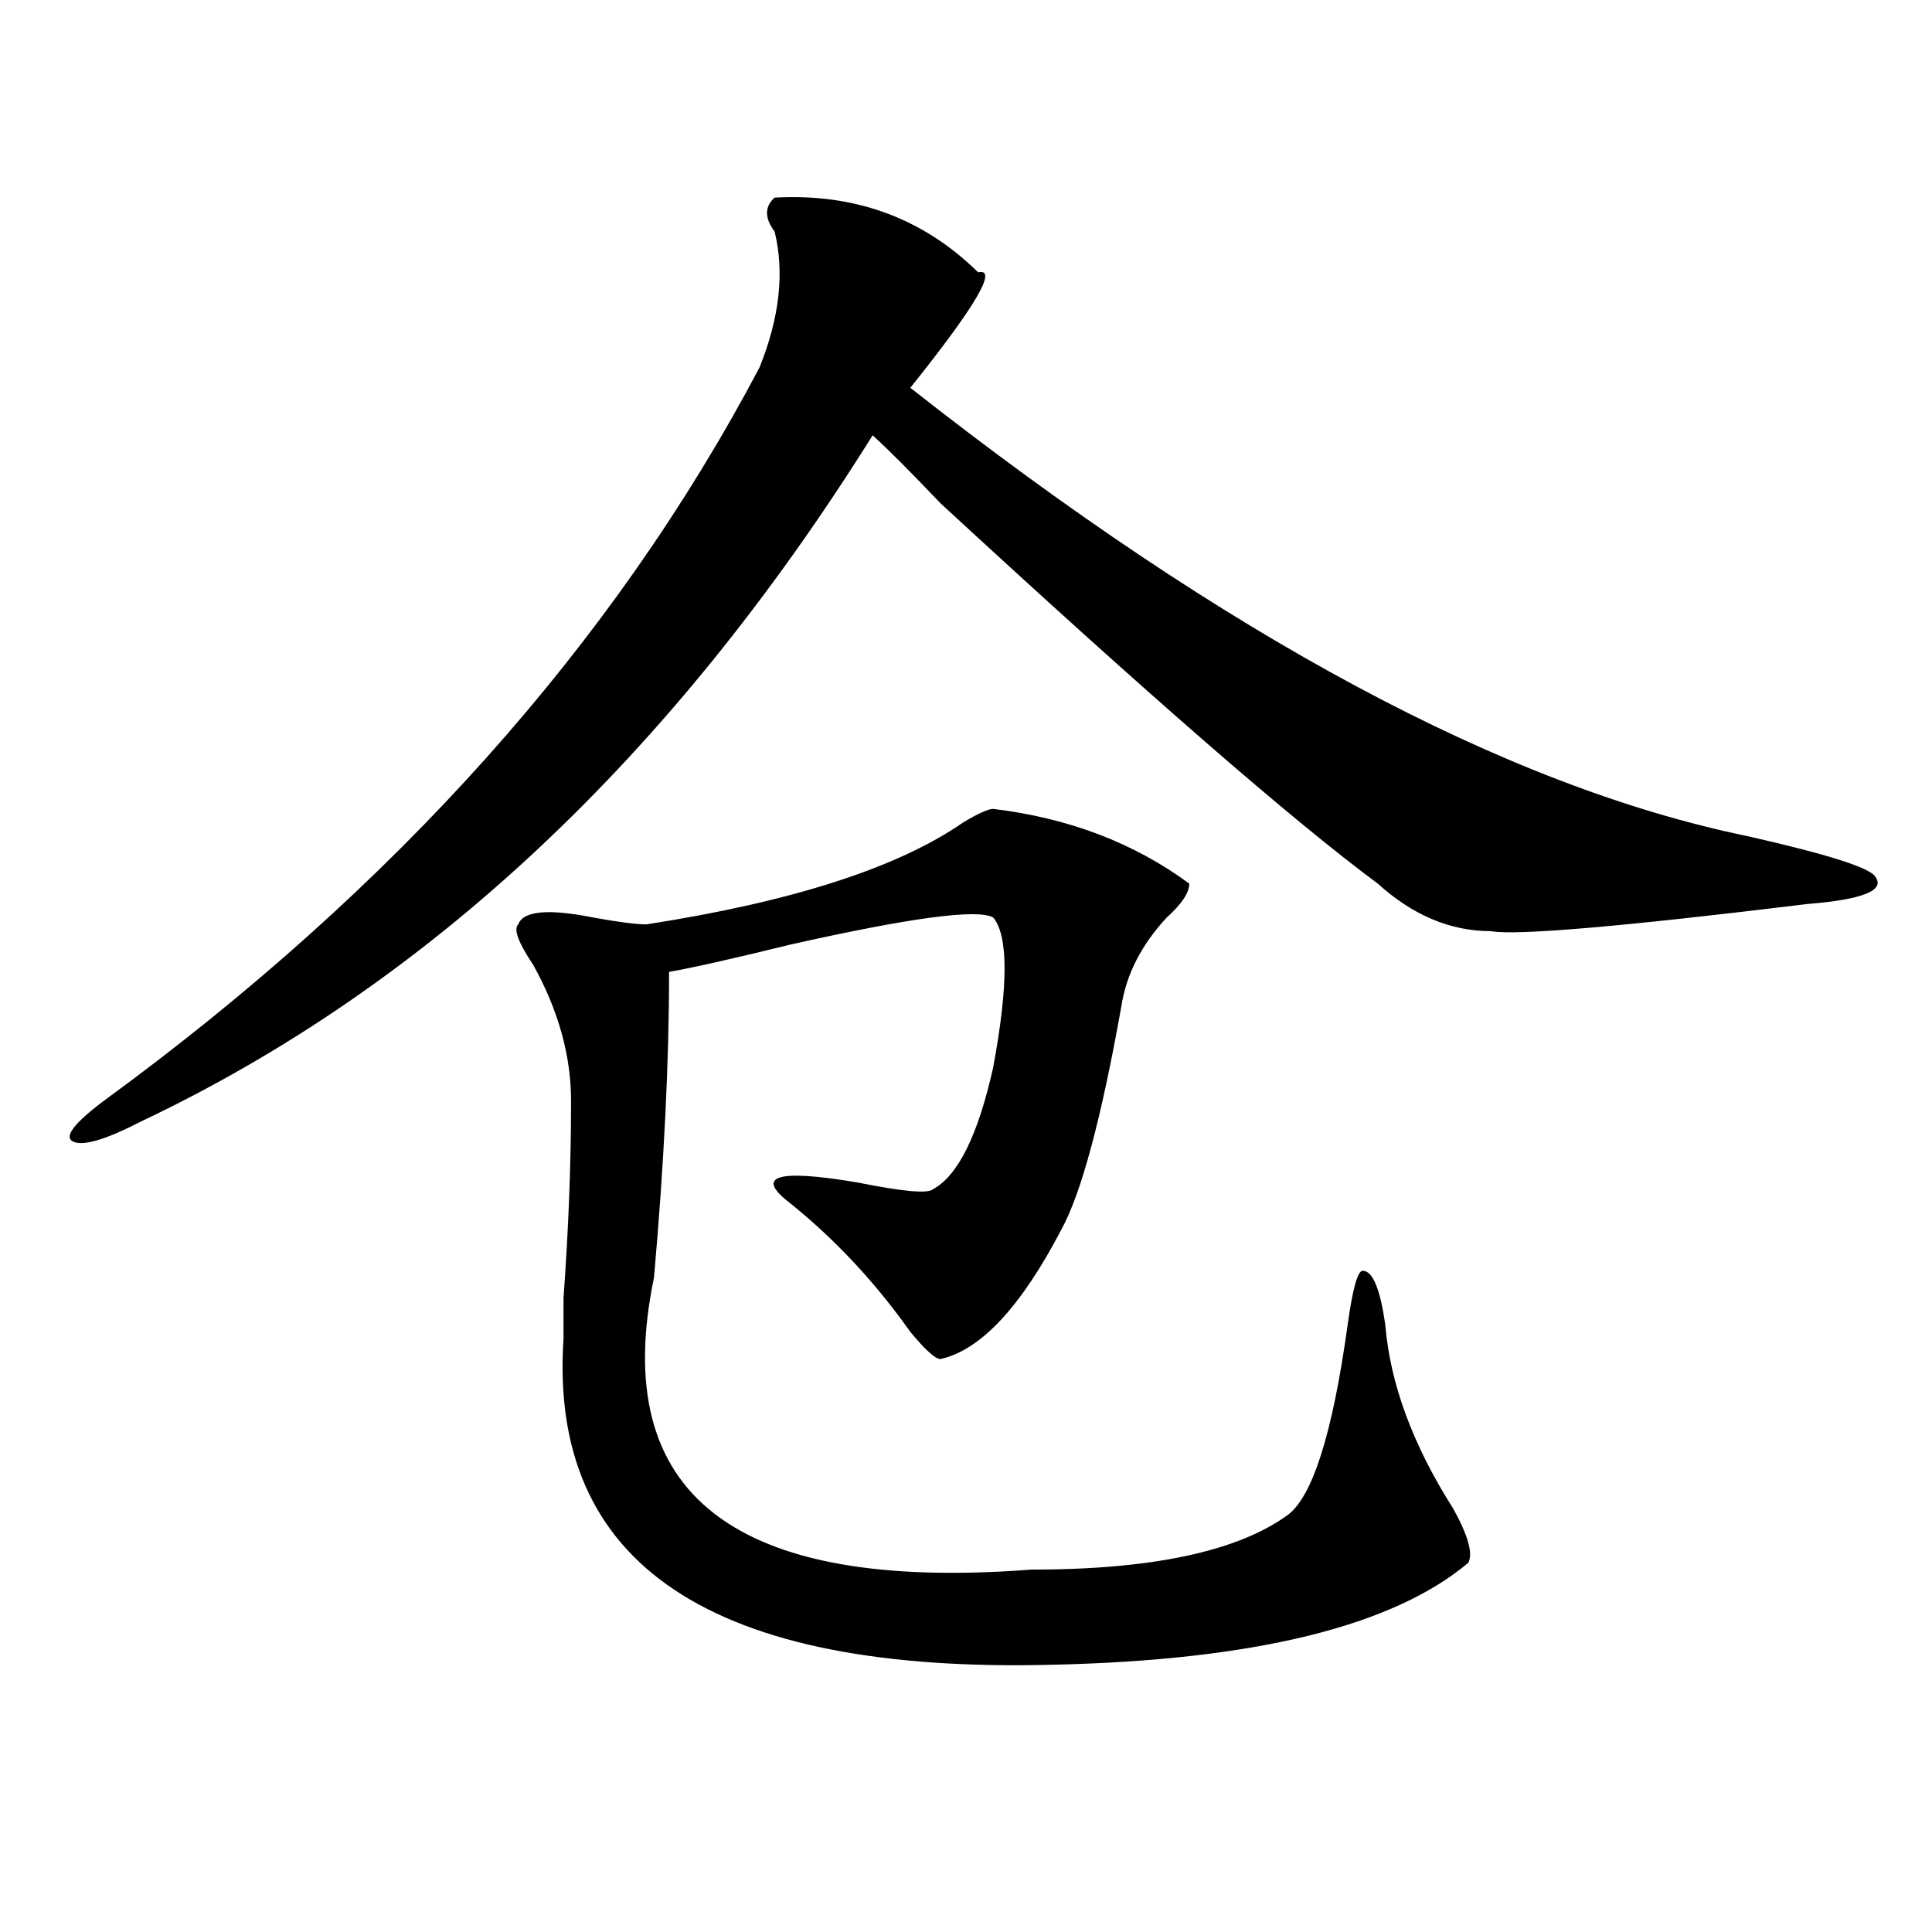
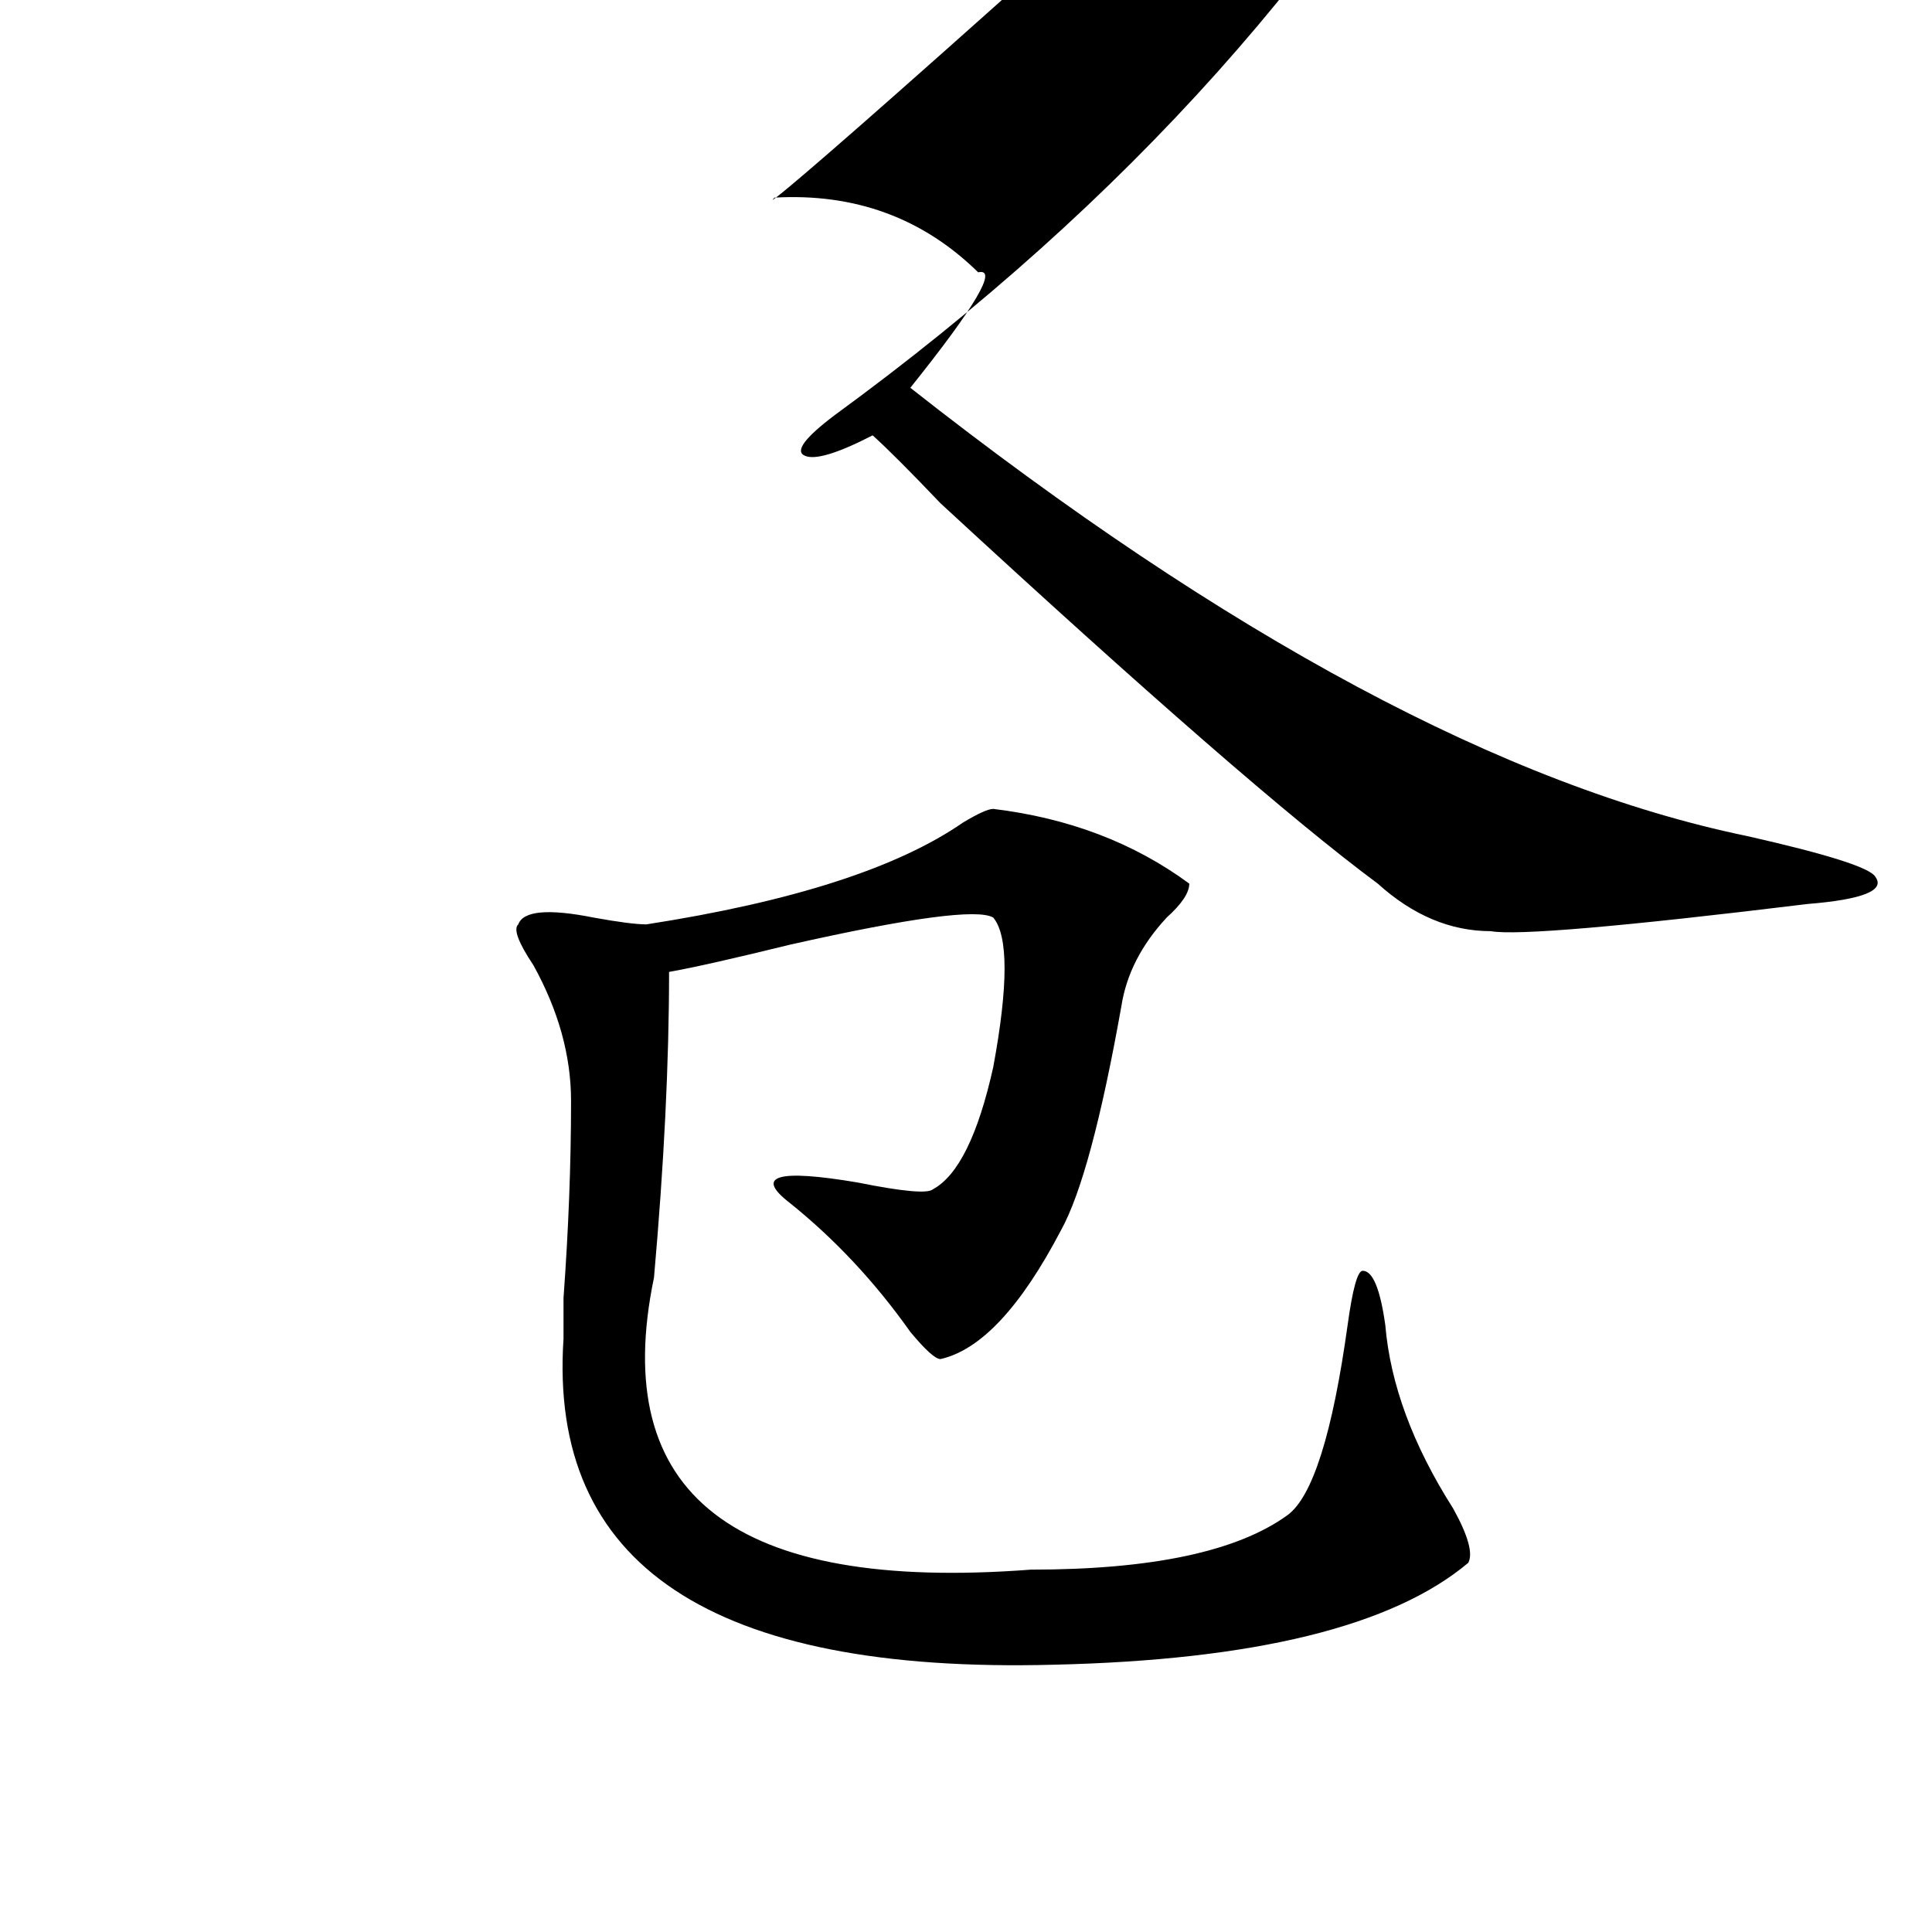
<svg xmlns="http://www.w3.org/2000/svg" version="1.1" id="图层_1" x="0px" y="0px" width="1000px" height="1000px" viewBox="0 0 1000 1000" enable-background="new 0 0 1000 1000" xml:space="preserve">
-   <path d="M400.941,102.281c41.585-2.308,76.706,10.547,105.363,38.672c10.366-2.308-1.341,17.578-35.121,59.766  c163.898,128.925,308.285,206.269,433.16,232.031c41.585,9.394,63.719,16.425,66.34,21.094c5.184,7.031-6.523,11.755-35.121,14.063  c-96.277,11.755-150.91,16.425-163.898,14.063c-20.853,0-40.364-8.185-58.535-24.609c-44.267-32.794-119.691-98.438-226.336-196.875  c-15.609-16.37-27.316-28.125-35.121-35.156C347.59,391.771,221.434,510.094,73.145,580.406  c-18.231,9.394-29.938,12.909-35.121,10.547c-5.244-2.308,0-9.339,15.609-21.094c150.85-110.138,264.018-236.7,339.503-379.688  c10.366-25.763,12.988-49.219,7.805-70.313C395.698,112.828,395.698,107.005,400.941,102.281z M514.109,418.688  c39.023,4.724,72.804,17.578,101.461,38.672c0,4.724-3.902,10.547-11.707,17.578c-13.048,14.063-20.853,29.333-23.414,45.703  c-10.426,58.612-20.853,97.284-31.219,116.016c-20.853,39.88-41.645,62.128-62.438,66.797c-2.621,0-7.805-4.669-15.609-14.063  c-18.23-25.763-39.023-48.011-62.438-66.797c-18.23-14.063-6.523-17.578,35.121-10.547c23.414,4.724,36.402,5.878,39.023,3.516  c12.988-7.031,23.414-28.125,31.219-63.281c7.805-42.188,7.805-67.95,0-77.344c-7.805-4.669-42.926,0-105.363,14.063  c-28.657,7.031-49.449,11.755-62.438,14.063c0,46.911-2.621,99.646-7.805,158.203c-23.414,112.5,41.585,162.872,195.117,151.172  c62.438,0,106.645-9.339,132.68-28.125c12.988-9.339,23.414-42.188,31.219-98.438c2.562-18.731,5.184-28.125,7.805-28.125  c5.184,0,9.086,9.394,11.707,28.125c2.562,30.487,14.269,62.128,35.121,94.922c7.805,14.063,10.366,23.456,7.805,28.125  c-39.023,32.794-110.606,50.372-214.629,52.734c-176.946,4.669-261.457-51.526-253.652-168.75c0-4.669,0-11.7,0-21.094  c2.562-35.156,3.902-69.104,3.902-101.953c0-23.401-6.523-46.856-19.512-70.313c-7.805-11.7-10.426-18.731-7.805-21.094  c2.562-7.031,15.609-8.185,39.023-3.516c12.988,2.362,22.073,3.516,27.316,3.516c75.426-11.7,130.059-29.278,163.898-52.734  C506.305,421.05,511.488,418.688,514.109,418.688z" />
+   <path d="M400.941,102.281c41.585-2.308,76.706,10.547,105.363,38.672c10.366-2.308-1.341,17.578-35.121,59.766  c163.898,128.925,308.285,206.269,433.16,232.031c41.585,9.394,63.719,16.425,66.34,21.094c5.184,7.031-6.523,11.755-35.121,14.063  c-96.277,11.755-150.91,16.425-163.898,14.063c-20.853,0-40.364-8.185-58.535-24.609c-44.267-32.794-119.691-98.438-226.336-196.875  c-15.609-16.37-27.316-28.125-35.121-35.156c-18.231,9.394-29.938,12.909-35.121,10.547c-5.244-2.308,0-9.339,15.609-21.094c150.85-110.138,264.018-236.7,339.503-379.688  c10.366-25.763,12.988-49.219,7.805-70.313C395.698,112.828,395.698,107.005,400.941,102.281z M514.109,418.688  c39.023,4.724,72.804,17.578,101.461,38.672c0,4.724-3.902,10.547-11.707,17.578c-13.048,14.063-20.853,29.333-23.414,45.703  c-10.426,58.612-20.853,97.284-31.219,116.016c-20.853,39.88-41.645,62.128-62.438,66.797c-2.621,0-7.805-4.669-15.609-14.063  c-18.23-25.763-39.023-48.011-62.438-66.797c-18.23-14.063-6.523-17.578,35.121-10.547c23.414,4.724,36.402,5.878,39.023,3.516  c12.988-7.031,23.414-28.125,31.219-63.281c7.805-42.188,7.805-67.95,0-77.344c-7.805-4.669-42.926,0-105.363,14.063  c-28.657,7.031-49.449,11.755-62.438,14.063c0,46.911-2.621,99.646-7.805,158.203c-23.414,112.5,41.585,162.872,195.117,151.172  c62.438,0,106.645-9.339,132.68-28.125c12.988-9.339,23.414-42.188,31.219-98.438c2.562-18.731,5.184-28.125,7.805-28.125  c5.184,0,9.086,9.394,11.707,28.125c2.562,30.487,14.269,62.128,35.121,94.922c7.805,14.063,10.366,23.456,7.805,28.125  c-39.023,32.794-110.606,50.372-214.629,52.734c-176.946,4.669-261.457-51.526-253.652-168.75c0-4.669,0-11.7,0-21.094  c2.562-35.156,3.902-69.104,3.902-101.953c0-23.401-6.523-46.856-19.512-70.313c-7.805-11.7-10.426-18.731-7.805-21.094  c2.562-7.031,15.609-8.185,39.023-3.516c12.988,2.362,22.073,3.516,27.316,3.516c75.426-11.7,130.059-29.278,163.898-52.734  C506.305,421.05,511.488,418.688,514.109,418.688z" />
</svg>